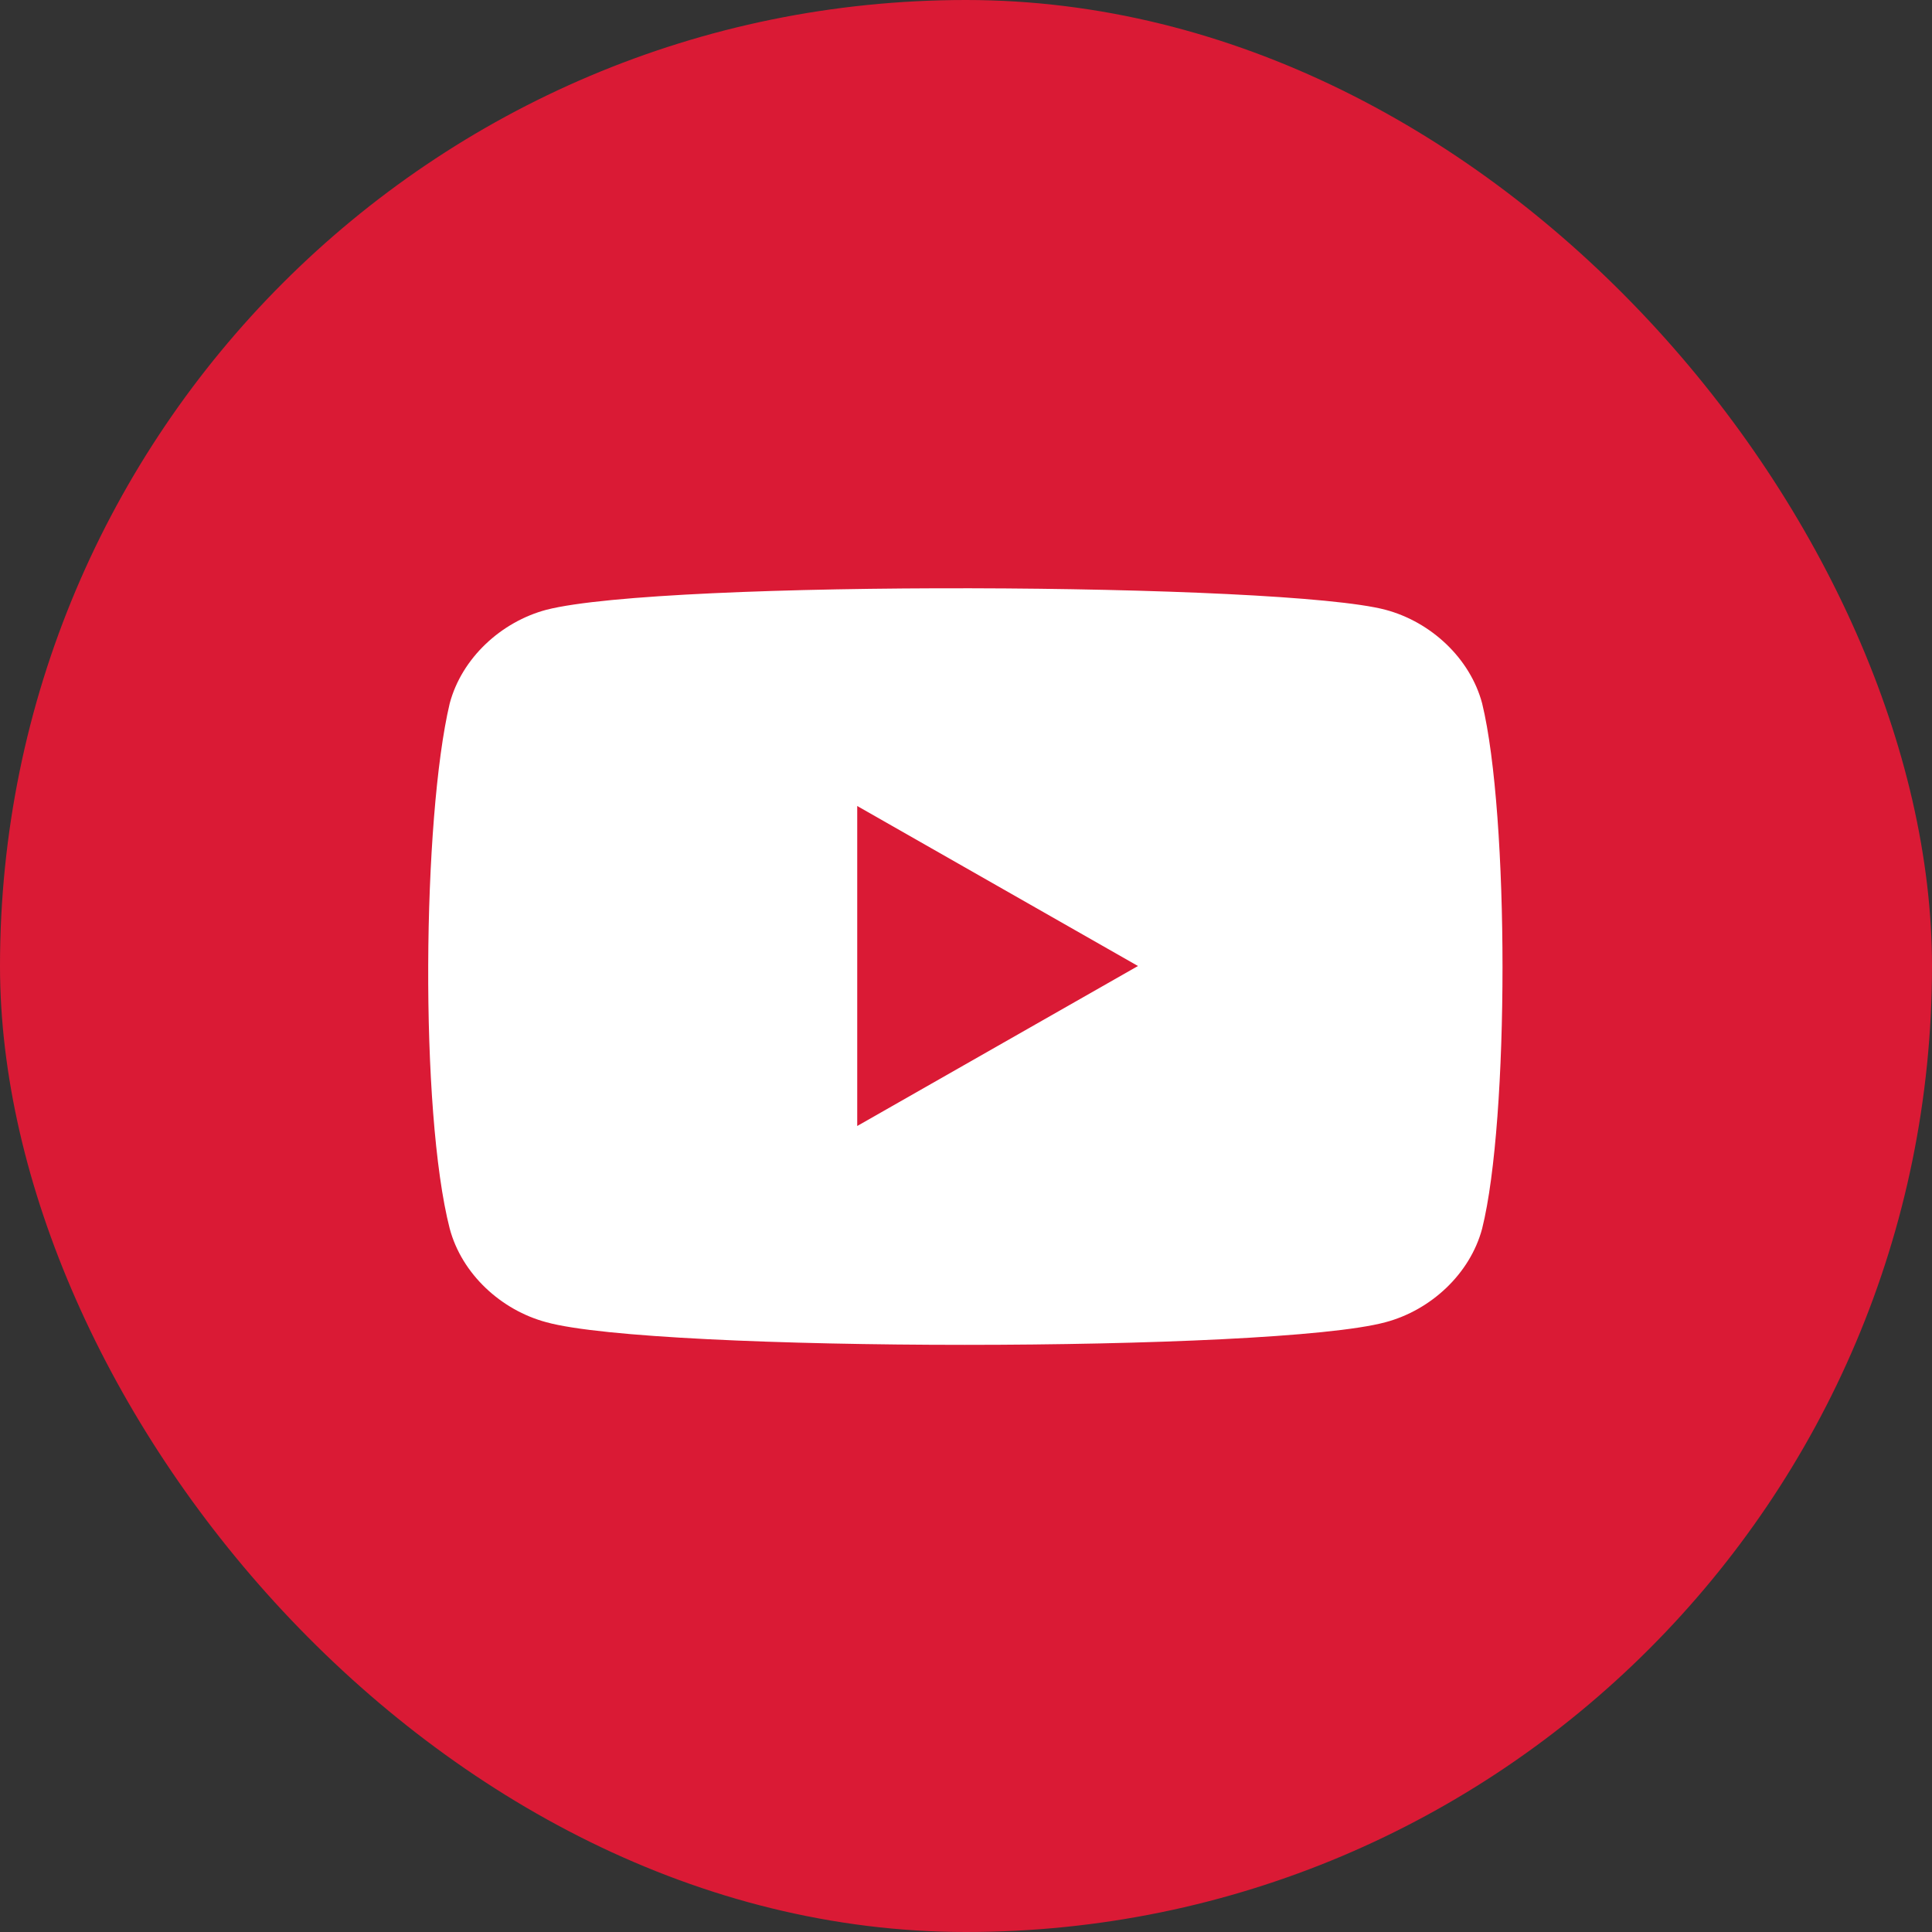
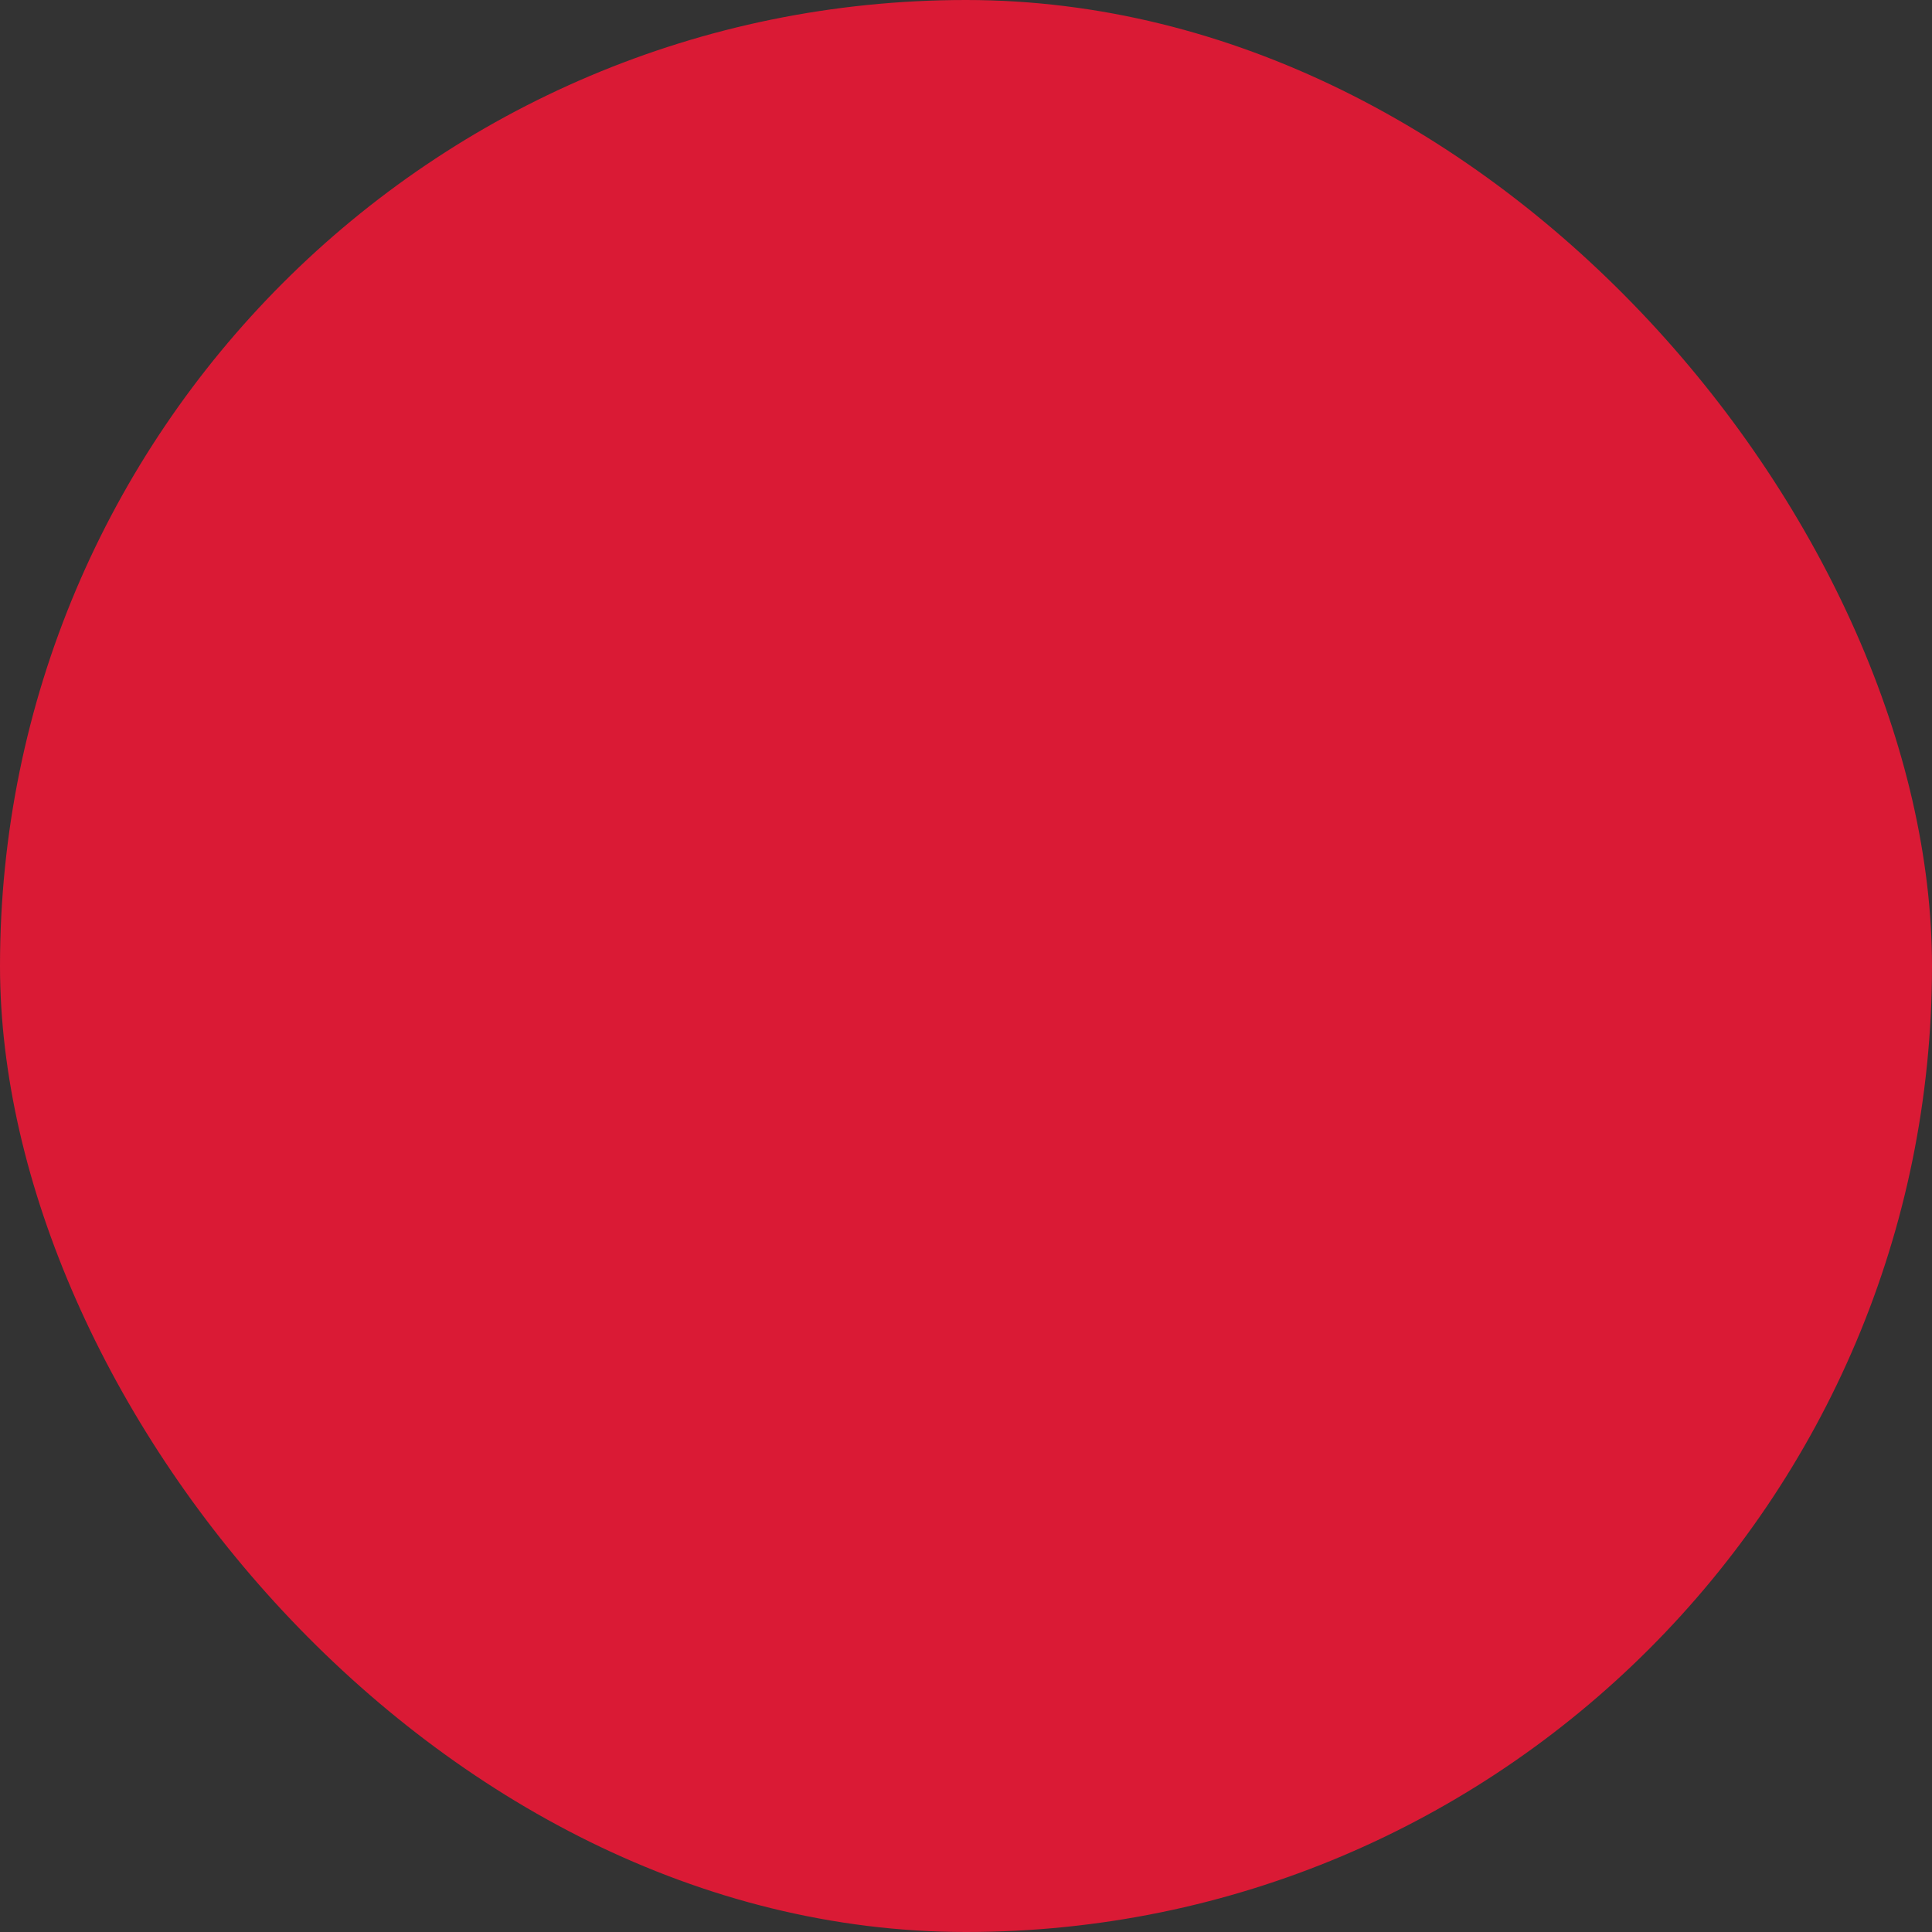
<svg xmlns="http://www.w3.org/2000/svg" width="80" height="80" viewBox="0 0 80 80" fill="none">
  <rect x="0" y="0" width="80" height="80" fill="#333333" stroke="none" />
  <rect width="80" height="80" rx="40" fill="#DA1A35" />
-   <path d="M61.372 29.125C60.872 27.25 59.247 25.75 57.372 25.25C53.122 24.125 27.497 24 22.622 25.25C20.747 25.75 19.122 27.25 18.622 29.125C17.497 33.875 17.372 46 18.622 50.875C19.122 52.75 20.747 54.25 22.622 54.75C27.122 56 52.747 56 57.372 54.75C59.247 54.25 60.872 52.75 61.372 50.875C62.497 46.375 62.497 33.75 61.372 29.125Z" fill="white" />
-   <path d="M35.496 33.375V46.625L47.121 40" fill="#DA1A35" />
</svg>